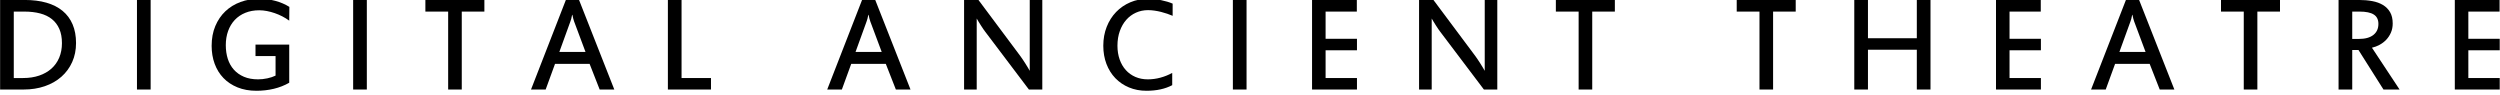
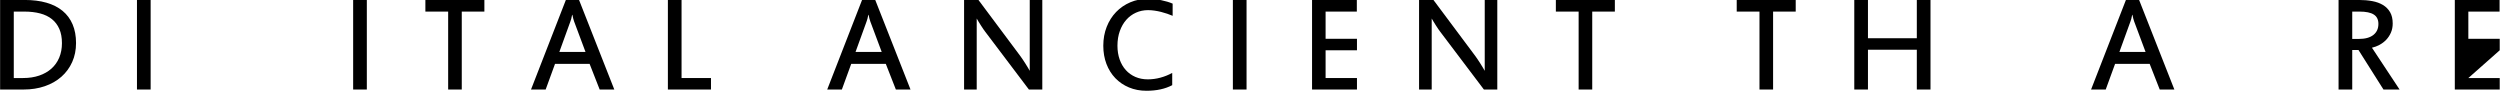
<svg xmlns="http://www.w3.org/2000/svg" width="100%" height="100%" viewBox="0 0 1026 39" version="1.1" xml:space="preserve" style="fill-rule:evenodd;clip-rule:evenodd;stroke-linejoin:round;stroke-miterlimit:2;">
  <g transform="matrix(1,0,0,1,-32,-20)">
    <g transform="matrix(4.167,0,0,4.167,0,0)">
      <g transform="matrix(0.814,0,0,0.162,-417.621,-80.902)">
        <path d="M529.977,555.256C529.977,551.918 529.872,549.043 529.662,546.63C529.452,544.218 529.153,542.226 528.764,540.655C528.375,539.085 527.899,537.927 527.336,537.184C526.774,536.441 526.139,536.069 525.434,536.069L524.149,536.069L524.149,576.463L525.283,576.463C526,576.463 526.648,575.965 527.227,574.969C527.806,573.974 528.301,572.557 528.709,570.72C529.118,568.882 529.431,566.652 529.65,564.029C529.868,561.407 529.977,558.482 529.977,555.256ZM531.682,555.172C531.682,559.408 531.527,563.265 531.216,566.743C530.905,570.222 530.47,573.202 529.91,575.685C529.35,578.167 528.681,580.082 527.903,581.428C527.125,582.775 526.268,583.448 525.333,583.448L522.495,583.448L522.495,529L525.468,529C526.453,529 527.331,529.554 528.1,530.662C528.87,531.77 529.521,533.425 530.053,535.627C530.585,537.829 530.989,540.564 531.266,543.832C531.543,547.1 531.682,550.88 531.682,555.172Z" style="fill-rule:nonzero;" />
        <rect x="539.054" y="529" width="1.654" height="54.448" style="fill-rule:nonzero;" />
-         <path d="M549.802,556.476C549.802,559.506 549.883,562.29 550.045,564.829C550.208,567.367 550.453,569.555 550.78,571.393C551.108,573.23 551.515,574.668 552.002,575.706C552.489,576.744 553.057,577.263 553.707,577.263C554.071,577.263 554.443,577.059 554.824,576.653C555.204,576.246 555.538,575.692 555.823,574.99L555.823,563.125L553.396,563.125L553.396,556.14L557.477,556.14L557.477,579.324C556.901,580.979 556.278,582.207 555.609,583.006C554.94,583.806 554.239,584.205 553.505,584.205C552.654,584.205 551.893,583.518 551.221,582.144C550.549,580.769 549.981,578.869 549.516,576.442C549.052,574.016 548.698,571.133 548.454,567.795C548.21,564.457 548.089,560.824 548.089,556.897C548.089,552.409 548.237,548.398 548.534,544.863C548.831,541.329 549.236,538.334 549.751,535.88C550.267,533.425 550.875,531.546 551.578,530.241C552.281,528.937 553.038,528.285 553.85,528.285C554.521,528.285 555.169,528.705 555.794,529.547C556.418,530.389 556.985,531.609 557.494,533.208L557.477,541.581C557.22,540.627 556.943,539.765 556.646,538.993C556.349,538.222 556.043,537.563 555.727,537.016C555.41,536.469 555.094,536.041 554.778,535.732C554.461,535.424 554.152,535.27 553.85,535.27C553.228,535.27 552.667,535.781 552.166,536.805C551.665,537.829 551.239,539.274 550.889,541.139C550.539,543.005 550.271,545.242 550.083,547.851C549.896,550.459 549.802,553.335 549.802,556.476Z" style="fill-rule:nonzero;" />
        <rect x="565.211" y="529" width="1.654" height="54.448" style="fill-rule:nonzero;" />
        <path d="M581.089,536.069L578.352,536.069L578.352,583.448L576.706,583.448L576.706,536.069L573.951,536.069L573.951,529L581.089,529L581.089,536.069Z" style="fill-rule:nonzero;" />
        <path d="M596.809,583.448L595.037,583.448L593.819,567.837L589.637,567.837L588.503,583.448L586.731,583.448L590.947,529L592.543,529L596.809,583.448ZM591.947,542.086C591.919,541.693 591.884,541.125 591.842,540.382C591.8,539.639 591.765,538.86 591.737,538.047L591.703,538.047C591.675,538.916 591.64,539.723 591.598,540.466C591.556,541.209 591.515,541.834 591.476,542.338L590.158,560.6L593.324,560.6L591.947,542.086Z" style="fill-rule:nonzero;" />
        <path d="M608.506,583.448L603.291,583.448L603.291,529L604.945,529L604.945,576.463L608.506,576.463L608.506,583.448Z" style="fill-rule:nonzero;" />
        <path d="M632.647,583.448L630.875,583.448L629.657,567.837L625.475,567.837L624.341,583.448L622.569,583.448L626.785,529L628.381,529L632.647,583.448ZM627.784,542.086C627.756,541.693 627.721,541.125 627.679,540.382C627.637,539.639 627.602,538.86 627.574,538.047L627.541,538.047C627.513,538.916 627.478,539.723 627.436,540.466C627.394,541.209 627.353,541.834 627.314,542.338L625.996,560.6L629.162,560.6L627.784,542.086Z" style="fill-rule:nonzero;" />
        <path d="M648.593,583.448L646.972,583.448L641.656,548.103C641.617,547.879 641.551,547.423 641.459,546.736C641.367,546.048 641.269,545.298 641.165,544.484C641.061,543.671 640.962,542.871 640.867,542.086C640.772,541.301 640.702,540.697 640.657,540.277L640.657,583.448L639.129,583.448L639.129,529L640.867,529L645.939,563.125C646.023,563.714 646.121,564.422 646.233,565.25C646.345,566.077 646.454,566.919 646.561,567.774C646.667,568.63 646.766,569.443 646.859,570.215C646.951,570.986 647.022,571.61 647.073,572.087L647.073,529L648.593,529L648.593,583.448Z" style="fill-rule:nonzero;" />
        <path d="M657.686,556.813C657.686,559.871 657.775,562.655 657.951,565.165C658.127,567.676 658.376,569.829 658.698,571.624C659.02,573.42 659.407,574.808 659.857,575.79C660.308,576.772 660.808,577.263 661.356,577.263C661.866,577.263 662.371,576.926 662.872,576.253C663.373,575.58 663.853,574.612 664.312,573.349L664.312,580.797C663.892,581.919 663.422,582.768 662.901,583.343C662.381,583.918 661.813,584.205 661.197,584.205C660.43,584.205 659.726,583.532 659.085,582.186C658.444,580.839 657.892,578.96 657.43,576.547C656.968,574.135 656.61,571.253 656.355,567.9C656.101,564.548 655.973,560.852 655.973,556.813C655.973,552.661 656.11,548.839 656.385,545.347C656.659,541.855 657.038,538.846 657.523,536.321C658.007,533.797 658.581,531.826 659.244,530.41C659.908,528.993 660.628,528.285 661.407,528.285C661.67,528.285 661.936,528.362 662.204,528.516C662.473,528.67 662.736,528.881 662.994,529.147C663.251,529.414 663.496,529.722 663.729,530.073C663.961,530.424 664.172,530.809 664.363,531.23L664.363,538.636C664.167,538.215 663.948,537.794 663.708,537.373C663.467,536.953 663.218,536.581 662.96,536.258C662.703,535.936 662.44,535.676 662.171,535.48C661.902,535.284 661.642,535.185 661.39,535.185C660.864,535.185 660.375,535.697 659.924,536.721C659.474,537.745 659.083,539.197 658.753,541.076C658.423,542.956 658.162,545.228 657.972,547.893C657.782,550.558 657.686,553.531 657.686,556.813Z" style="fill-rule:nonzero;" />
        <rect x="671.651" y="529" width="1.654" height="54.448" style="fill-rule:nonzero;" />
        <path d="M686.665,583.448L681.231,583.448L681.231,529L686.648,529L686.648,536.069L682.869,536.069L682.869,552.605L686.665,552.605L686.665,559.59L682.869,559.59L682.869,576.463L686.665,576.463L686.665,583.448Z" style="fill-rule:nonzero;" />
        <path d="M703.644,583.448L702.023,583.448L696.707,548.103C696.668,547.879 696.602,547.423 696.51,546.736C696.417,546.048 696.319,545.298 696.216,544.484C696.112,543.671 696.013,542.871 695.918,542.086C695.822,541.301 695.752,540.697 695.708,540.277L695.708,583.448L694.179,583.448L694.179,529L695.918,529L700.99,563.125C701.074,563.714 701.172,564.422 701.284,565.25C701.396,566.077 701.505,566.919 701.611,567.774C701.718,568.63 701.817,569.443 701.909,570.215C702.002,570.986 702.073,571.61 702.124,572.087L702.124,529L703.644,529L703.644,583.448Z" style="fill-rule:nonzero;" />
        <path d="M717.868,536.069L715.131,536.069L715.131,583.448L713.485,583.448L713.485,536.069L710.73,536.069L710.73,529L717.868,529L717.868,536.069Z" style="fill-rule:nonzero;" />
        <path d="M739.75,536.069L737.013,536.069L737.013,583.448L735.367,583.448L735.367,536.069L732.612,536.069L732.612,529L739.75,529L739.75,536.069Z" style="fill-rule:nonzero;" />
        <path d="M756.058,583.448L754.403,583.448L754.403,559.254L748.491,559.254L748.491,583.448L746.837,583.448L746.837,529L748.491,529L748.491,552.269L754.403,552.269L754.403,529L756.058,529L756.058,583.448Z" style="fill-rule:nonzero;" />
-         <path d="M769.417,583.448L763.984,583.448L763.984,529L769.4,529L769.4,536.069L765.621,536.069L765.621,552.605L769.417,552.605L769.417,559.59L765.621,559.59L765.621,576.463L769.417,576.463L769.417,583.448Z" style="fill-rule:nonzero;" />
        <path d="M785.565,583.448L783.793,583.448L782.575,567.837L778.393,567.837L777.259,583.448L775.487,583.448L779.703,529L781.299,529L785.565,583.448ZM780.702,542.086C780.674,541.693 780.639,541.125 780.597,540.382C780.555,539.639 780.52,538.86 780.492,538.047L780.459,538.047C780.431,538.916 780.396,539.723 780.354,540.466C780.312,541.209 780.271,541.834 780.232,542.338L778.914,560.6L782.08,560.6L780.702,542.086Z" style="fill-rule:nonzero;" />
-         <path d="M798.345,536.069L795.607,536.069L795.607,583.448L793.961,583.448L793.961,536.069L791.207,536.069L791.207,529L798.345,529L798.345,536.069Z" style="fill-rule:nonzero;" />
        <path d="M810.252,543.559C810.252,540.95 810.066,539.049 809.693,537.857C809.321,536.665 808.748,536.069 807.976,536.069L807.086,536.069L807.086,552.69L807.892,552.69C808.653,552.69 809.237,551.883 809.643,550.27C810.049,548.657 810.252,546.42 810.252,543.559ZM812.813,583.448L810.865,583.448L807.842,559.422L807.086,559.422L807.086,583.448L805.431,583.448L805.431,529L807.892,529C808.469,529 809.006,529.231 809.504,529.694C810.003,530.157 810.435,530.943 810.802,532.051C811.168,533.159 811.457,534.624 811.667,536.448C811.877,538.271 811.982,540.557 811.982,543.306C811.982,545.326 811.91,547.163 811.768,548.818C811.625,550.473 811.437,551.918 811.205,553.152C810.973,554.387 810.705,555.418 810.403,556.245C810.101,557.073 809.79,557.669 809.471,558.033L812.813,583.448Z" style="fill-rule:nonzero;" />
-         <path d="M824.93,583.448L819.496,583.448L819.496,529L824.913,529L824.913,536.069L821.134,536.069L821.134,552.605L824.93,552.605L824.93,559.59L821.134,559.59L821.134,576.463L824.93,576.463L824.93,583.448Z" style="fill-rule:nonzero;" />
+         <path d="M824.93,583.448L819.496,583.448L819.496,529L824.913,529L824.913,536.069L821.134,536.069L821.134,552.605L824.93,552.605L824.93,559.59L821.134,576.463L824.93,576.463L824.93,583.448Z" style="fill-rule:nonzero;" />
      </g>
    </g>
  </g>
</svg>